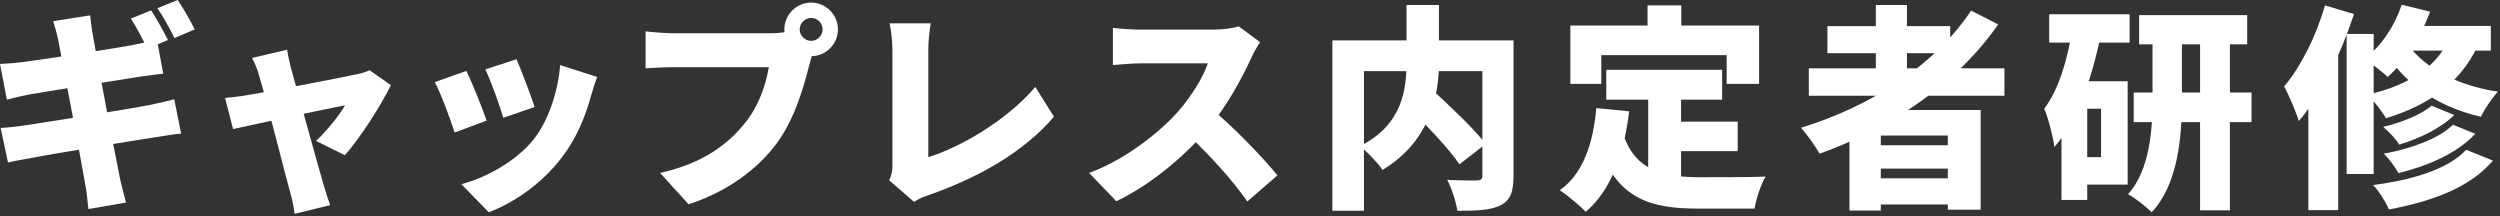
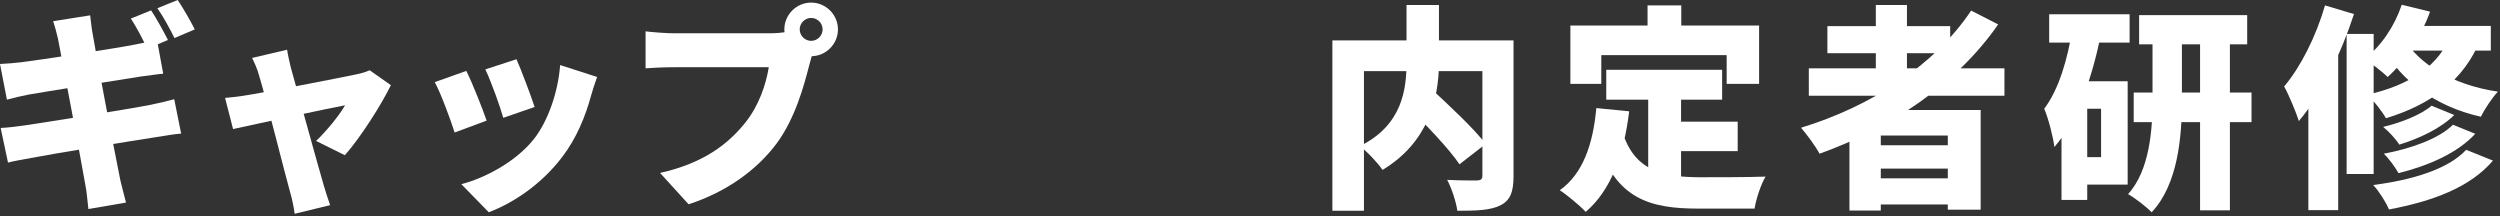
<svg xmlns="http://www.w3.org/2000/svg" width="532" height="46" viewBox="0 0 532 46" fill="none">
  <rect x="0" y="0" width="532" height="46" fill="#333333" stroke="none" />
  <path d="M517.44 22.494L522.27 24.472C519.326 27.37 514.864 29.44 510.586 30.774C509.804 29.578 508.378 28.014 507.136 27.002C510.862 26.128 515.232 24.426 517.44 22.494ZM521.994 26.542L526.732 28.474C522.96 32.568 516.842 35.236 510.402 36.846C509.712 35.604 508.424 33.81 507.274 32.706C512.978 31.648 519.004 29.532 521.994 26.542ZM524.8 31.878L530.504 34.178C525.582 39.928 517.624 42.826 508.378 44.574C507.688 42.964 506.308 40.756 505.02 39.376C513.162 38.318 520.936 36.064 524.8 31.878ZM511.092 1.012L517.118 2.484C515.14 7.958 511.736 13.156 508.102 16.376C506.998 15.318 504.56 13.386 503.134 12.558C506.676 9.89 509.574 5.566 511.092 1.012ZM511.598 5.52H530.044V10.764H508.424L511.598 5.52ZM521.718 6.9L527.928 8.188C524.386 17.204 517.118 22.31 507.734 25.162C506.998 23.828 505.02 21.298 503.824 20.148C512.702 18.124 519.234 14.03 521.718 6.9ZM511.736 8.464C514.634 13.34 521.534 18.032 531.562 19.504C530.366 20.746 528.71 23.23 527.928 24.84C517.808 22.586 510.816 16.744 507.55 10.856L511.736 8.464ZM499.362 7.222H505.112V37.03H499.362V7.222ZM494.762 1.15L500.926 2.99C498.304 11.086 493.98 20.148 489.196 25.76C488.69 24.104 487.08 20.194 486.068 18.4C489.61 14.214 492.876 7.682 494.762 1.15ZM491.22 14.444L497.384 8.28L497.568 8.372V44.712H491.22V14.444Z" fill="white" />
  <path d="M455.203 3.22H478.203V9.43H455.203V3.22ZM454.053 19.688H479.123V25.99H454.053V19.688ZM468.175 6.026H474.523V44.758H468.175V6.026ZM458.055 6.118H464.311V21.436C464.311 29.026 463.483 39.238 457.871 45.172C456.767 44.022 454.329 42.136 452.857 41.308C457.503 36.202 458.055 27.37 458.055 21.39V6.118ZM436.067 3.036H453.179V9.062H436.067V3.036ZM441.541 17.296H452.765V39.284H441.541V33.442H447.107V23.138H441.541V17.296ZM441.035 6.026L447.061 7.406C445.267 16.192 442.231 25.484 437.171 31.28C436.987 29.486 435.883 25.116 435.009 23.138C438.137 18.998 439.977 12.65 441.035 6.026ZM438.689 17.296H444.163V42.55H438.689V17.296Z" fill="white" />
  <path d="M384.915 14.536H426.545V20.378H384.915V14.536ZM388.871 5.566H414.999V11.316H388.871V5.566ZM397.335 30.912H417.253V35.88H397.335V30.912ZM397.335 37.95H417.253V43.516H397.335V37.95ZM399.175 1.058H405.799V17.848H399.175V1.058ZM419.461 2.254L425.211 5.198C416.333 17.986 402.211 27.324 387.215 32.706C386.433 31.28 384.455 28.52 383.259 27.186C398.255 22.586 411.687 13.892 419.461 2.254ZM393.563 23.414H421.485V44.62H414.493V28.842H400.233V44.804H393.563V23.414Z" fill="white" />
  <path d="M341.813 14.858H366.469V21.206H341.813V14.858ZM354.233 25.898H369.781V32.154H354.233V25.898ZM350.737 18.676H357.729V40.296L350.737 39.468V18.676ZM339.697 23L346.689 23.69C345.539 33.12 342.733 40.572 337.443 45.08C336.339 43.884 333.487 41.492 331.923 40.48C336.845 36.984 339.007 30.682 339.697 23ZM345.447 28.658C348.161 36.57 354.233 37.674 361.731 37.72C364.629 37.72 372.127 37.72 375.715 37.582C374.749 39.146 373.691 42.366 373.369 44.39H361.363C350.921 44.39 343.929 42.228 339.973 30.406L345.447 28.658ZM350.599 1.15H357.775V10.074H350.599V1.15ZM334.177 5.428H374.335V17.848H367.435V11.73H340.755V17.848H334.177V5.428Z" fill="white" />
  <path d="M299.401 22.54L304.507 18.86C308.233 22.31 313.615 27.278 316.145 30.636L310.579 34.96C308.325 31.602 303.219 26.312 299.401 22.54ZM299.309 1.058H306.209V13.248C306.209 21.068 303.909 30.314 294.203 36.156C293.237 34.73 290.983 32.292 289.373 31.096C298.435 26.634 299.309 18.998 299.309 13.202V1.058ZM283.531 8.602H318.353V15.134H290.247V44.85H283.531V8.602ZM315.455 8.602H322.079V37.49C322.079 40.848 321.389 42.642 319.273 43.7C317.157 44.758 314.213 44.85 310.119 44.85C309.889 43.01 308.877 39.974 307.957 38.272C310.349 38.41 313.431 38.41 314.305 38.41C315.133 38.364 315.455 38.134 315.455 37.352V8.602Z" fill="white" />
-   <path d="M268.15 8.97C267.736 9.568 266.77 11.178 266.264 12.328C264.332 16.606 260.974 22.77 256.926 27.554C251.774 33.58 244.644 39.422 237.56 42.826L231.764 36.8C239.216 34.086 246.484 28.428 250.578 23.874C253.568 20.47 256.052 16.422 257.018 13.478C254.948 13.478 244.92 13.478 242.712 13.478C240.642 13.478 238.112 13.754 236.824 13.846V5.934C238.434 6.164 241.378 6.302 242.712 6.302C245.472 6.302 255.868 6.302 258.076 6.302C260.376 6.302 262.538 5.98 263.596 5.612L268.15 8.97ZM257.524 22.954C262.17 26.634 268.932 33.718 271.83 37.306L265.436 42.872C261.986 37.95 257.156 32.706 252.234 28.152L257.524 22.954Z" fill="white" />
-   <path d="M189.22 38.364C189.864 36.984 189.91 36.11 189.91 34.96C189.91 31.142 189.91 16.33 189.91 10.764C189.91 8.74 189.634 6.486 189.312 4.968H198.052C197.73 7.084 197.546 8.74 197.546 10.764C197.546 16.284 197.546 29.302 197.546 33.442C204.308 31.372 214.336 25.576 220.316 18.492L224.272 24.84C217.786 32.43 208.172 37.812 197.684 41.492C196.994 41.722 195.798 42.09 194.51 42.964L189.22 38.364Z" fill="white" />
  <path d="M170.176 6.256C170.176 7.59 171.28 8.694 172.614 8.694C173.948 8.694 175.052 7.59 175.052 6.256C175.052 4.922 173.948 3.818 172.614 3.818C171.28 3.818 170.176 4.922 170.176 6.256ZM166.91 6.256C166.91 3.128 169.486 0.552 172.614 0.552C175.742 0.552 178.318 3.128 178.318 6.256C178.318 9.384 175.742 11.96 172.614 11.96C169.486 11.96 166.91 9.384 166.91 6.256ZM173.396 10.212C172.89 11.224 172.476 12.88 172.2 13.892C171.096 18.216 169.21 25.208 165.254 30.544C161.114 36.11 154.628 40.848 146.532 43.47L140.46 36.8C149.706 34.73 154.904 30.682 158.538 26.174C161.482 22.54 163 17.986 163.598 14.306C160.746 14.306 147.268 14.306 143.358 14.306C141.104 14.306 138.574 14.444 137.378 14.536V6.67C138.804 6.854 141.84 7.084 143.358 7.084C147.268 7.084 160.792 7.084 163.644 7.084C164.656 7.084 166.45 7.038 167.876 6.67L173.396 10.212Z" fill="white" />
  <path d="M109.903 12.604C110.823 14.628 113.077 20.608 113.767 22.77L107.097 25.07C106.453 22.77 104.521 17.342 103.279 14.766L109.903 12.604ZM127.061 16.376C126.417 18.17 126.095 19.274 125.773 20.378C124.577 24.794 122.645 29.486 119.609 33.442C115.331 39.054 109.535 43.056 104.015 45.172L98.173 39.192C103.049 37.95 109.765 34.454 113.583 29.624C116.619 25.806 118.781 19.55 119.195 13.846L127.061 16.376ZM99.231 15.088C100.519 17.664 102.635 23 103.555 25.668L96.747 28.198C95.965 25.714 93.757 19.688 92.515 17.48L99.231 15.088Z" fill="white" />
  <path d="M61.096 10.58C61.281 11.822 61.602 13.156 61.879 14.352C63.718 20.838 67.674 35.328 68.916 39.514C69.147 40.296 69.882 42.688 70.251 43.654L62.706 45.494C62.523 44.16 62.2 42.458 61.786 41.078C60.544 36.662 56.773 21.436 55.071 15.87C54.748 14.674 54.197 13.432 53.645 12.328L61.096 10.58ZM83.177 18.124C81.198 22.218 76.644 29.394 73.379 33.028L67.26 29.992C69.331 28.06 72.367 24.38 73.424 22.402C70.849 22.862 53.645 26.542 49.596 27.462L47.895 20.838C49.413 20.7 50.746 20.562 52.356 20.286C54.978 19.918 72.412 16.56 76.046 15.778C76.966 15.594 77.978 15.272 78.668 14.95L83.177 18.124Z" fill="white" />
  <path d="M32.154 2.208C33.304 3.91 34.914 6.9 35.742 8.51L31.372 10.35C30.406 8.464 29.072 5.75 27.83 3.956L32.154 2.208ZM37.812 0C39.008 1.748 40.664 4.692 41.446 6.256L37.122 8.096C36.202 6.21 34.73 3.496 33.488 1.748L37.812 0ZM12.328 8.188C12.006 6.808 11.684 5.658 11.316 4.508L19.182 3.266C19.32 4.186 19.458 5.888 19.688 7.038C20.24 10.626 24.472 32.798 25.622 38.41C25.944 39.79 26.404 41.492 26.818 43.102L18.814 44.482C18.584 42.688 18.492 41.032 18.216 39.652C17.388 34.776 13.202 12.65 12.328 8.188ZM0 13.616C1.61 13.524 3.082 13.432 4.508 13.248C8.326 12.788 24.518 10.304 28.52 9.522C30.038 9.246 32.108 8.786 33.396 8.418L34.73 15.686C33.534 15.778 31.418 16.1 29.946 16.284C24.978 17.066 9.062 19.596 5.98 20.148C4.416 20.47 3.174 20.746 1.472 21.206L0 13.616ZM0.138 27.232C1.426 27.186 3.726 26.91 5.29 26.68C10.212 25.944 26.818 23.322 32.016 22.31C33.81 21.942 35.742 21.482 37.076 21.114L38.548 28.428C37.168 28.52 35.052 28.888 33.304 29.164C27.646 30.038 11.086 32.752 6.578 33.626C4.508 33.994 2.76 34.316 1.702 34.592L0.138 27.232Z" fill="white" />
</svg>